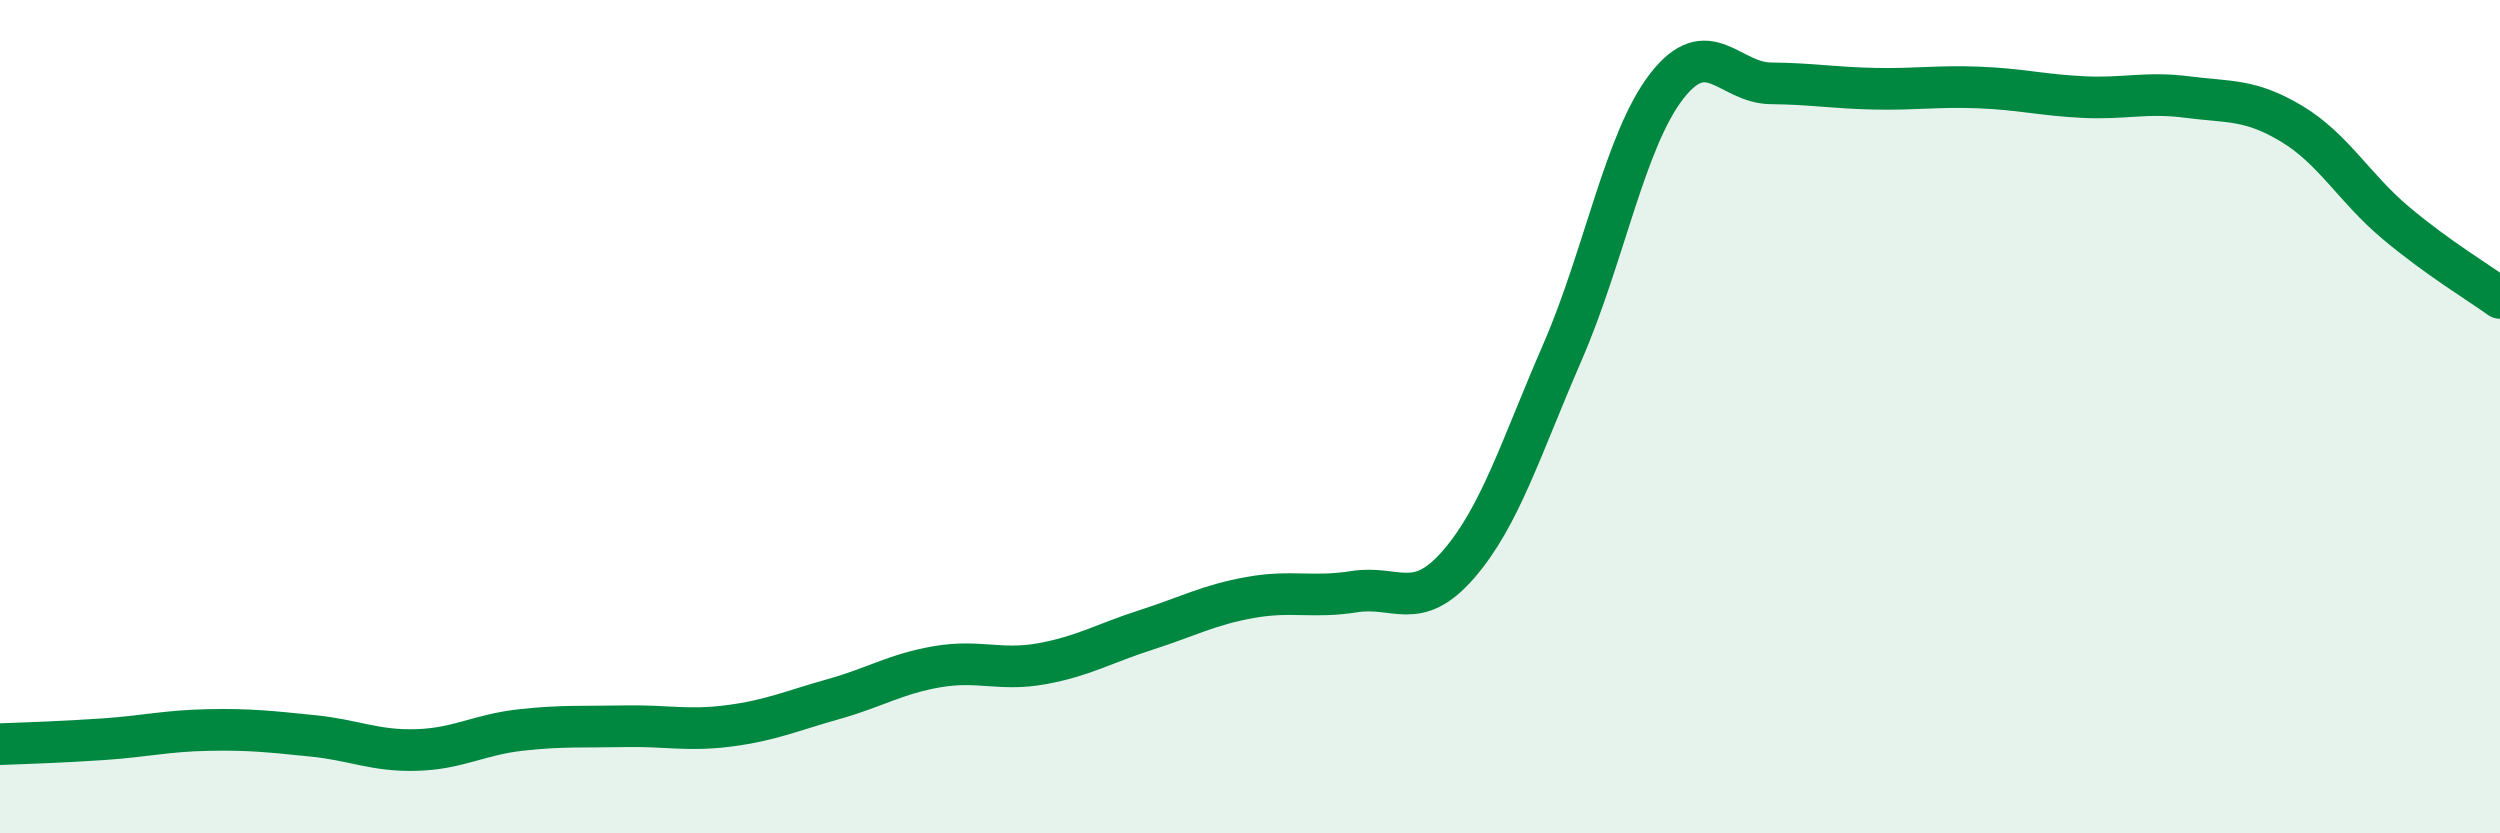
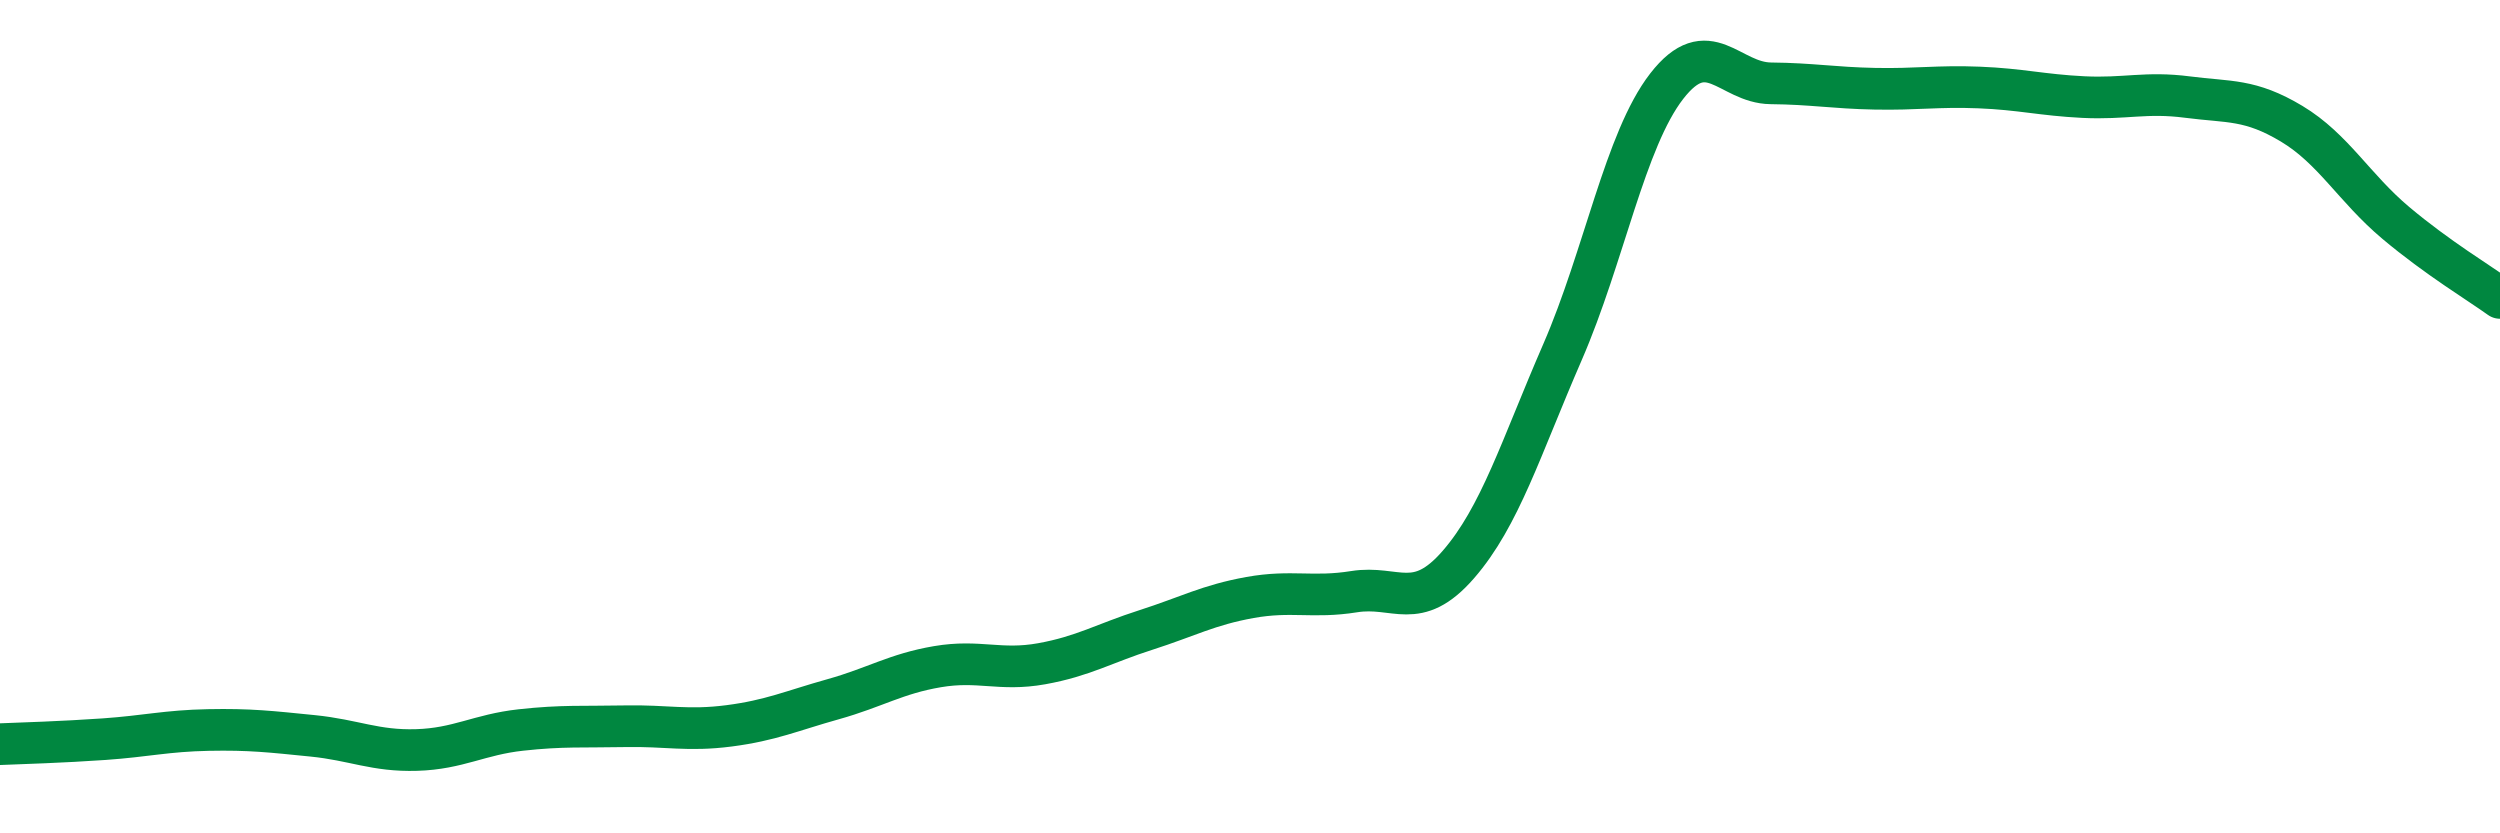
<svg xmlns="http://www.w3.org/2000/svg" width="60" height="20" viewBox="0 0 60 20">
-   <path d="M 0,17.86 C 0.5,17.84 1.5,17.81 2.5,17.74 C 3.5,17.67 4,17.54 5,17.52 C 6,17.5 6.5,17.56 7.5,17.66 C 8.5,17.76 9,18.03 10,18 C 11,17.97 11.5,17.63 12.5,17.52 C 13.5,17.41 14,17.45 15,17.43 C 16,17.41 16.5,17.55 17.5,17.42 C 18.5,17.29 19,17.06 20,16.78 C 21,16.5 21.5,16.17 22.5,16 C 23.5,15.83 24,16.11 25,15.93 C 26,15.75 26.5,15.44 27.5,15.12 C 28.5,14.8 29,14.52 30,14.34 C 31,14.16 31.5,14.36 32.5,14.2 C 33.5,14.04 34,14.7 35,13.55 C 36,12.4 36.5,10.75 37.5,8.45 C 38.5,6.15 39,3.36 40,2.07 C 41,0.78 41.5,1.99 42.5,2 C 43.5,2.01 44,2.11 45,2.13 C 46,2.15 46.5,2.06 47.5,2.1 C 48.5,2.14 49,2.28 50,2.33 C 51,2.38 51.5,2.2 52.5,2.33 C 53.5,2.46 54,2.37 55,2.97 C 56,3.57 56.5,4.51 57.5,5.35 C 58.5,6.19 59.5,6.79 60,7.15L60 20L0 20Z" fill="#008740" opacity="0.1" stroke-linecap="round" stroke-linejoin="round" />
  <path d="M 0,17.86 C 0.5,17.84 1.5,17.81 2.5,17.74 C 3.5,17.67 4,17.54 5,17.52 C 6,17.5 6.5,17.56 7.5,17.66 C 8.5,17.76 9,18.03 10,18 C 11,17.97 11.5,17.63 12.5,17.52 C 13.5,17.41 14,17.45 15,17.43 C 16,17.41 16.5,17.55 17.5,17.42 C 18.5,17.29 19,17.06 20,16.78 C 21,16.5 21.5,16.17 22.5,16 C 23.5,15.83 24,16.11 25,15.93 C 26,15.75 26.5,15.44 27.5,15.12 C 28.5,14.8 29,14.52 30,14.34 C 31,14.16 31.5,14.36 32.5,14.2 C 33.5,14.04 34,14.7 35,13.55 C 36,12.4 36.5,10.75 37.5,8.45 C 38.5,6.15 39,3.36 40,2.07 C 41,0.78 41.5,1.99 42.5,2 C 43.5,2.01 44,2.11 45,2.13 C 46,2.15 46.5,2.06 47.5,2.1 C 48.5,2.14 49,2.28 50,2.33 C 51,2.38 51.5,2.2 52.5,2.33 C 53.5,2.46 54,2.37 55,2.97 C 56,3.57 56.5,4.51 57.5,5.35 C 58.5,6.19 59.5,6.79 60,7.15" stroke="#008740" stroke-width="1" fill="none" stroke-linecap="round" stroke-linejoin="round" />
</svg>